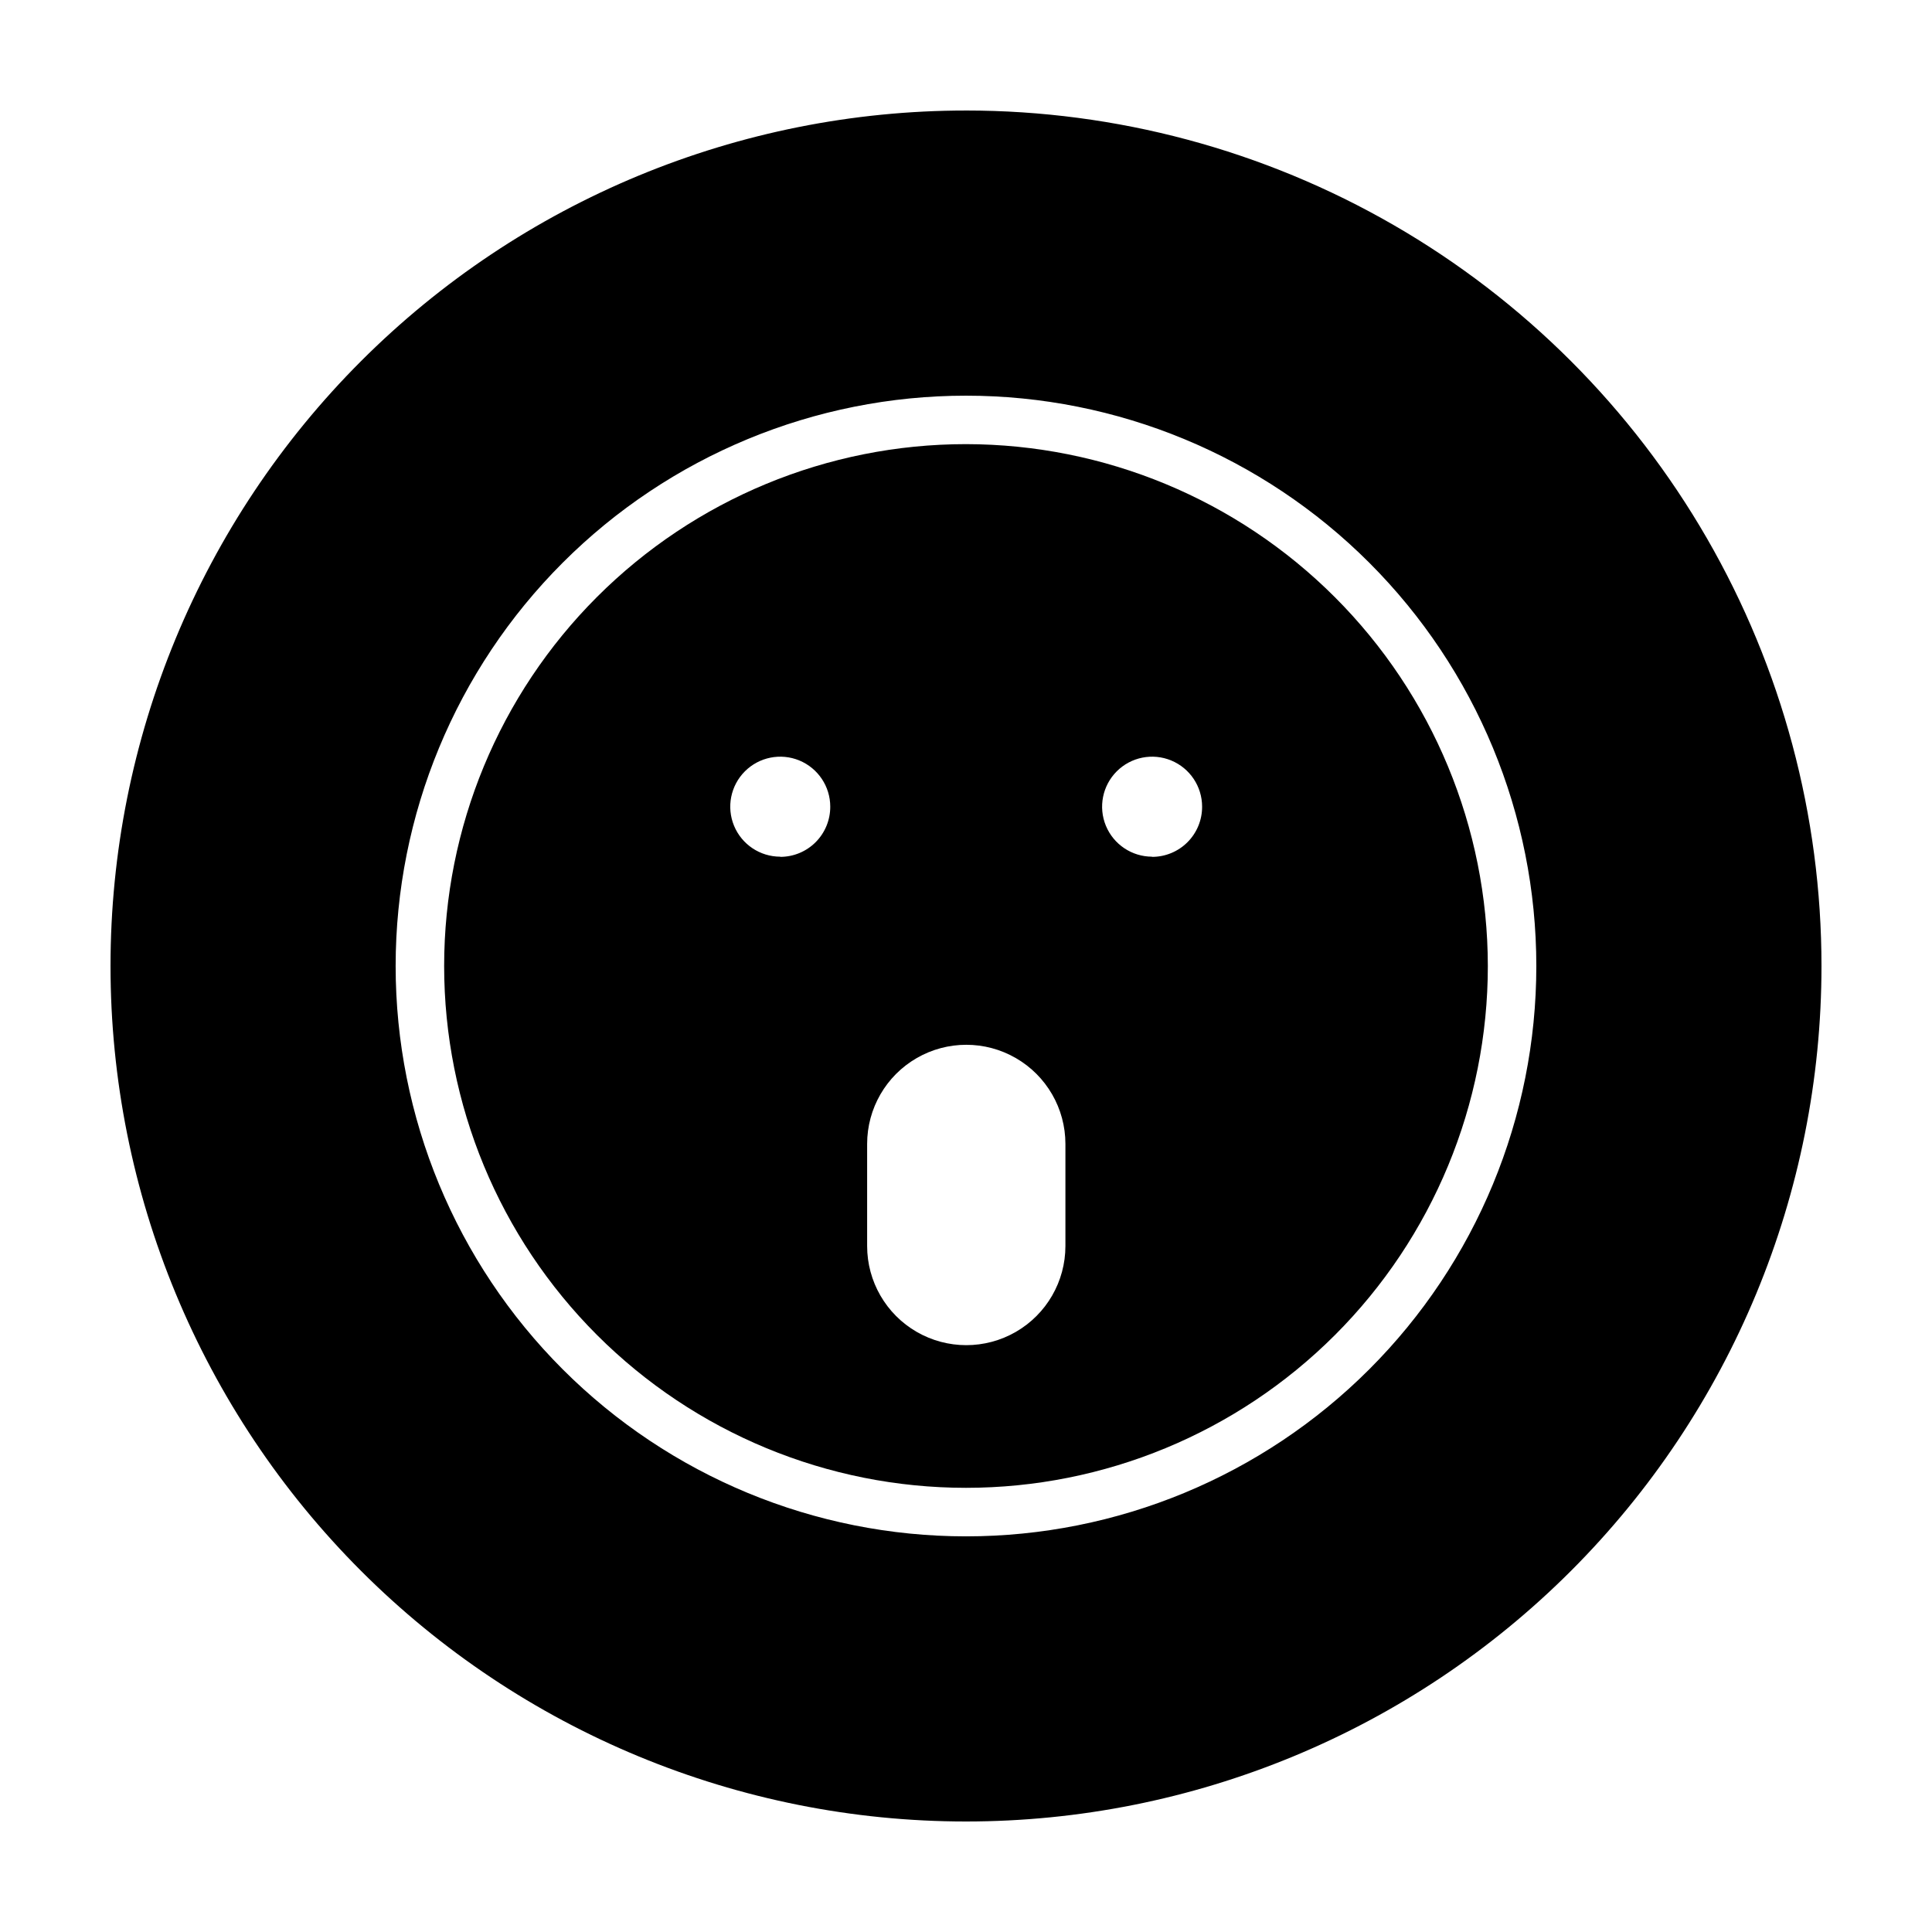
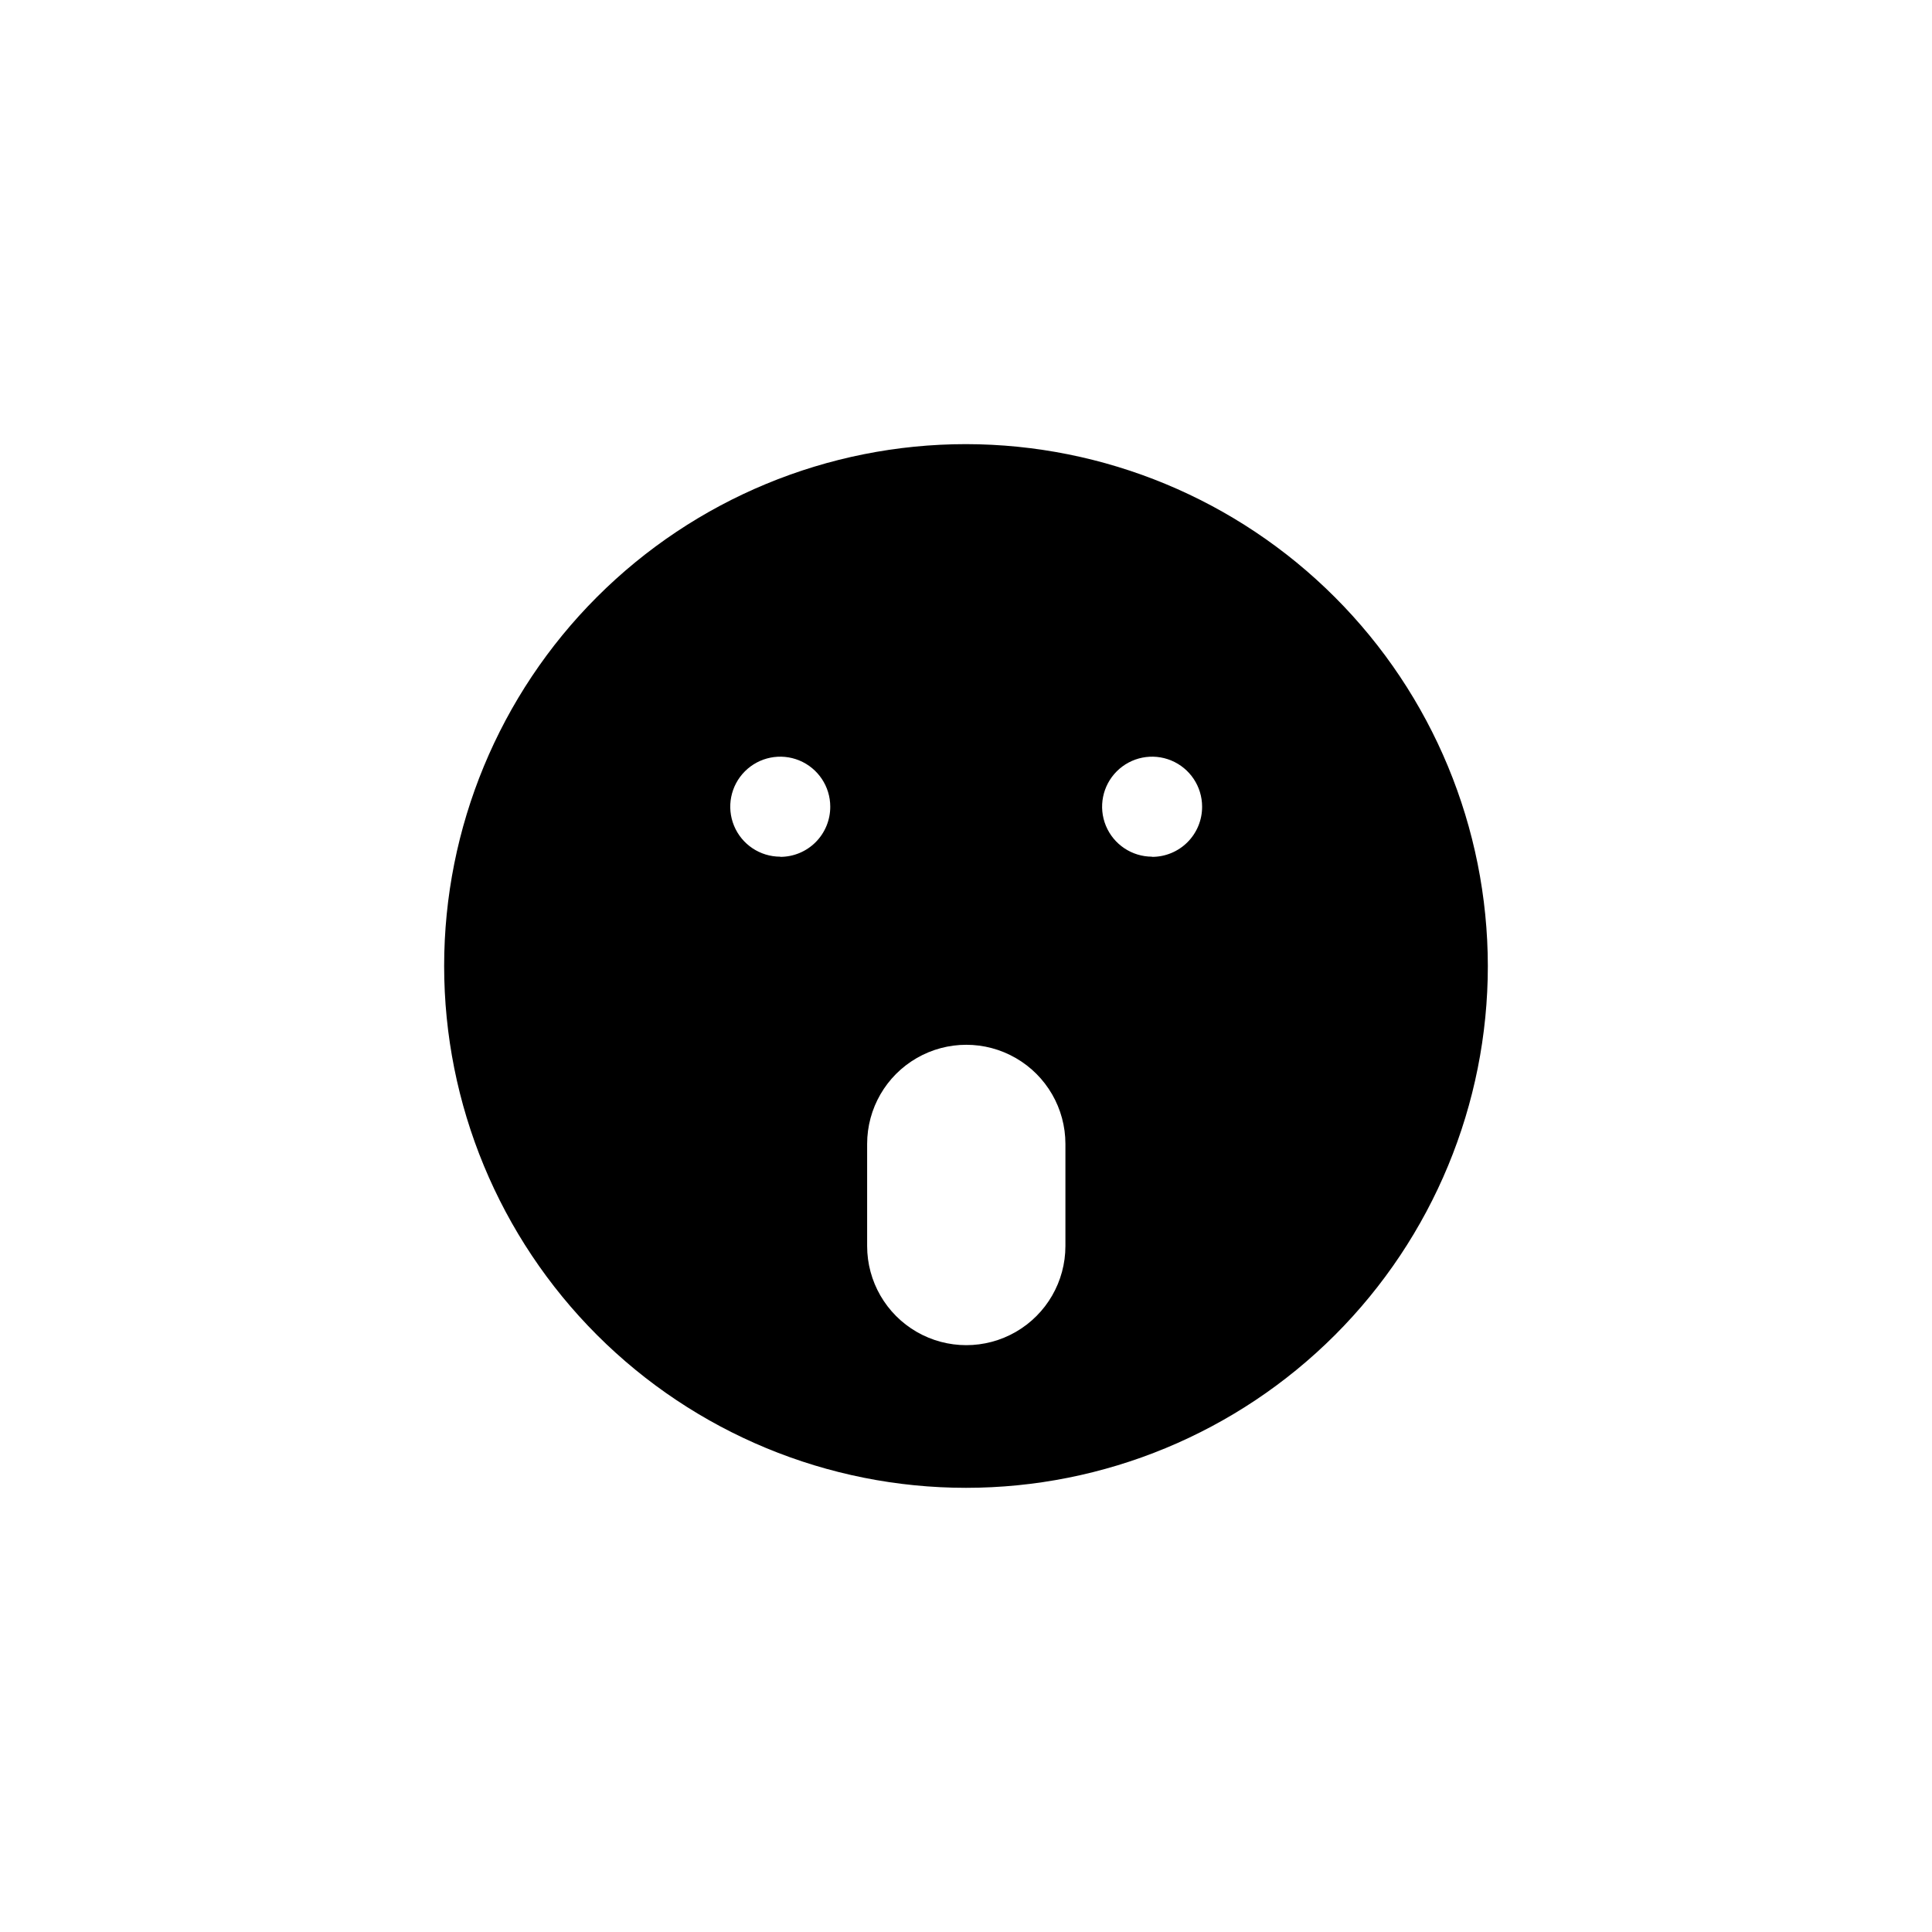
<svg xmlns="http://www.w3.org/2000/svg" fill="#000000" width="800px" height="800px" version="1.1" viewBox="144 144 512 512">
  <g>
    <path d="m400 261.7c-36.68 0-71.855 14.57-97.793 40.504-25.934 25.938-40.504 61.113-40.504 97.793 0 36.676 14.57 71.852 40.504 97.789 25.938 25.934 61.113 40.504 97.793 40.504 36.676 0 71.852-14.57 97.789-40.504 25.934-25.938 40.504-61.113 40.504-97.789-0.039-36.668-14.621-71.82-40.547-97.746-25.93-25.93-61.082-40.512-97.746-40.551zm-49.223 109.33c-5.359 0-10.191-3.231-12.242-8.18-2.051-4.953-0.918-10.652 2.871-14.441 3.789-3.789 9.488-4.922 14.441-2.871 4.949 2.051 8.18 6.883 8.18 12.238 0.012 3.523-1.379 6.906-3.863 9.402-2.488 2.496-5.863 3.898-9.387 3.898zm75.57 103.18c0 9.387-5.008 18.059-13.137 22.754-8.129 4.691-18.145 4.691-26.273 0-8.129-4.695-13.137-13.367-13.137-22.754v-27.055c0-9.387 5.008-18.062 13.137-22.754 8.129-4.695 18.145-4.695 26.273 0 8.129 4.691 13.137 13.367 13.137 22.754zm22.973-103.18c-5.359 0-10.191-3.231-12.242-8.18-2.051-4.953-0.914-10.652 2.875-14.441 3.789-3.789 9.488-4.922 14.438-2.871 4.953 2.051 8.18 6.883 8.18 12.238 0.016 3.543-1.391 6.941-3.898 9.441-2.508 2.496-5.91 3.887-9.453 3.859z" />
-     <path d="m400 173.29c-60.129 0-117.8 23.887-160.31 66.402s-66.402 100.18-66.402 160.31c0 60.125 23.887 117.79 66.402 160.31 42.516 42.52 100.18 66.402 160.31 66.402 60.125 0 117.79-23.883 160.31-66.402 42.52-42.516 66.402-100.18 66.402-160.31 0-39.797-10.473-78.895-30.371-113.36-19.898-34.465-48.52-63.086-82.984-82.984-34.465-19.895-73.559-30.371-113.36-30.371zm0 377.86c-40.086 0-78.531-15.922-106.88-44.27-28.344-28.344-44.27-66.785-44.27-106.87s15.926-78.531 44.27-106.88 66.789-44.27 106.88-44.27 78.527 15.926 106.87 44.27c28.348 28.344 44.27 66.789 44.27 106.88s-15.922 78.527-44.27 106.87c-28.344 28.348-66.785 44.27-106.87 44.27z" />
  </g>
</svg>